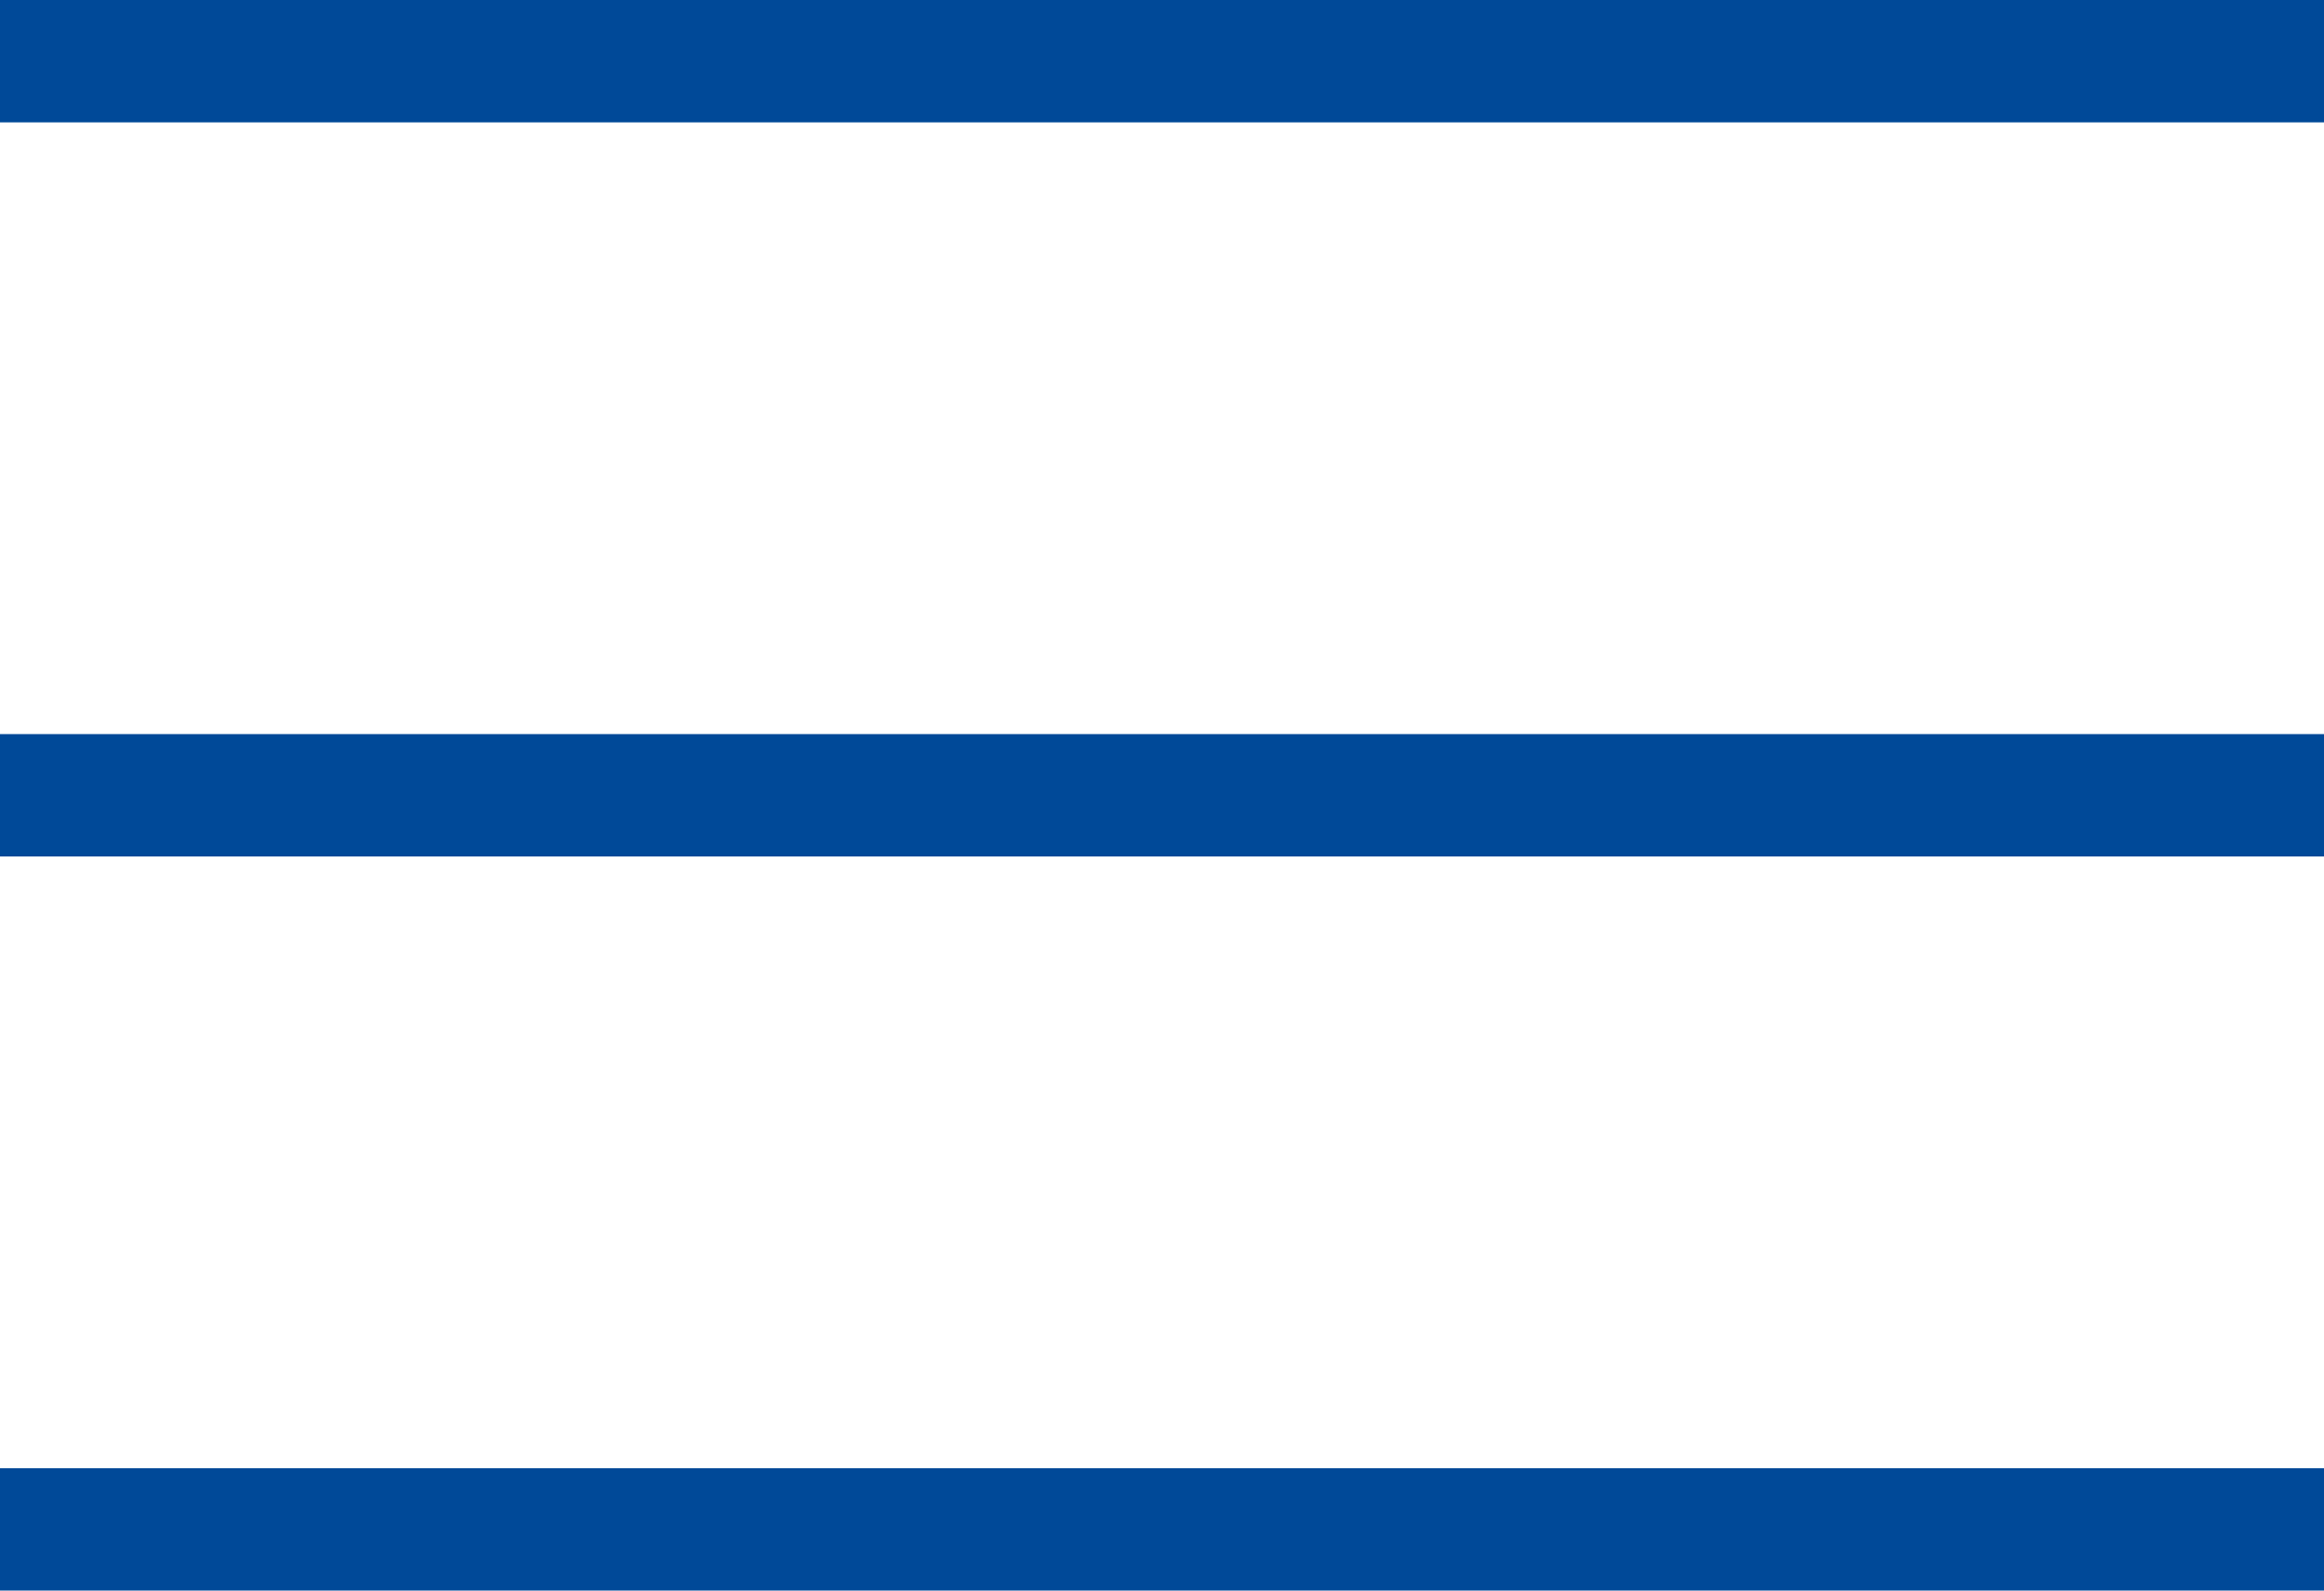
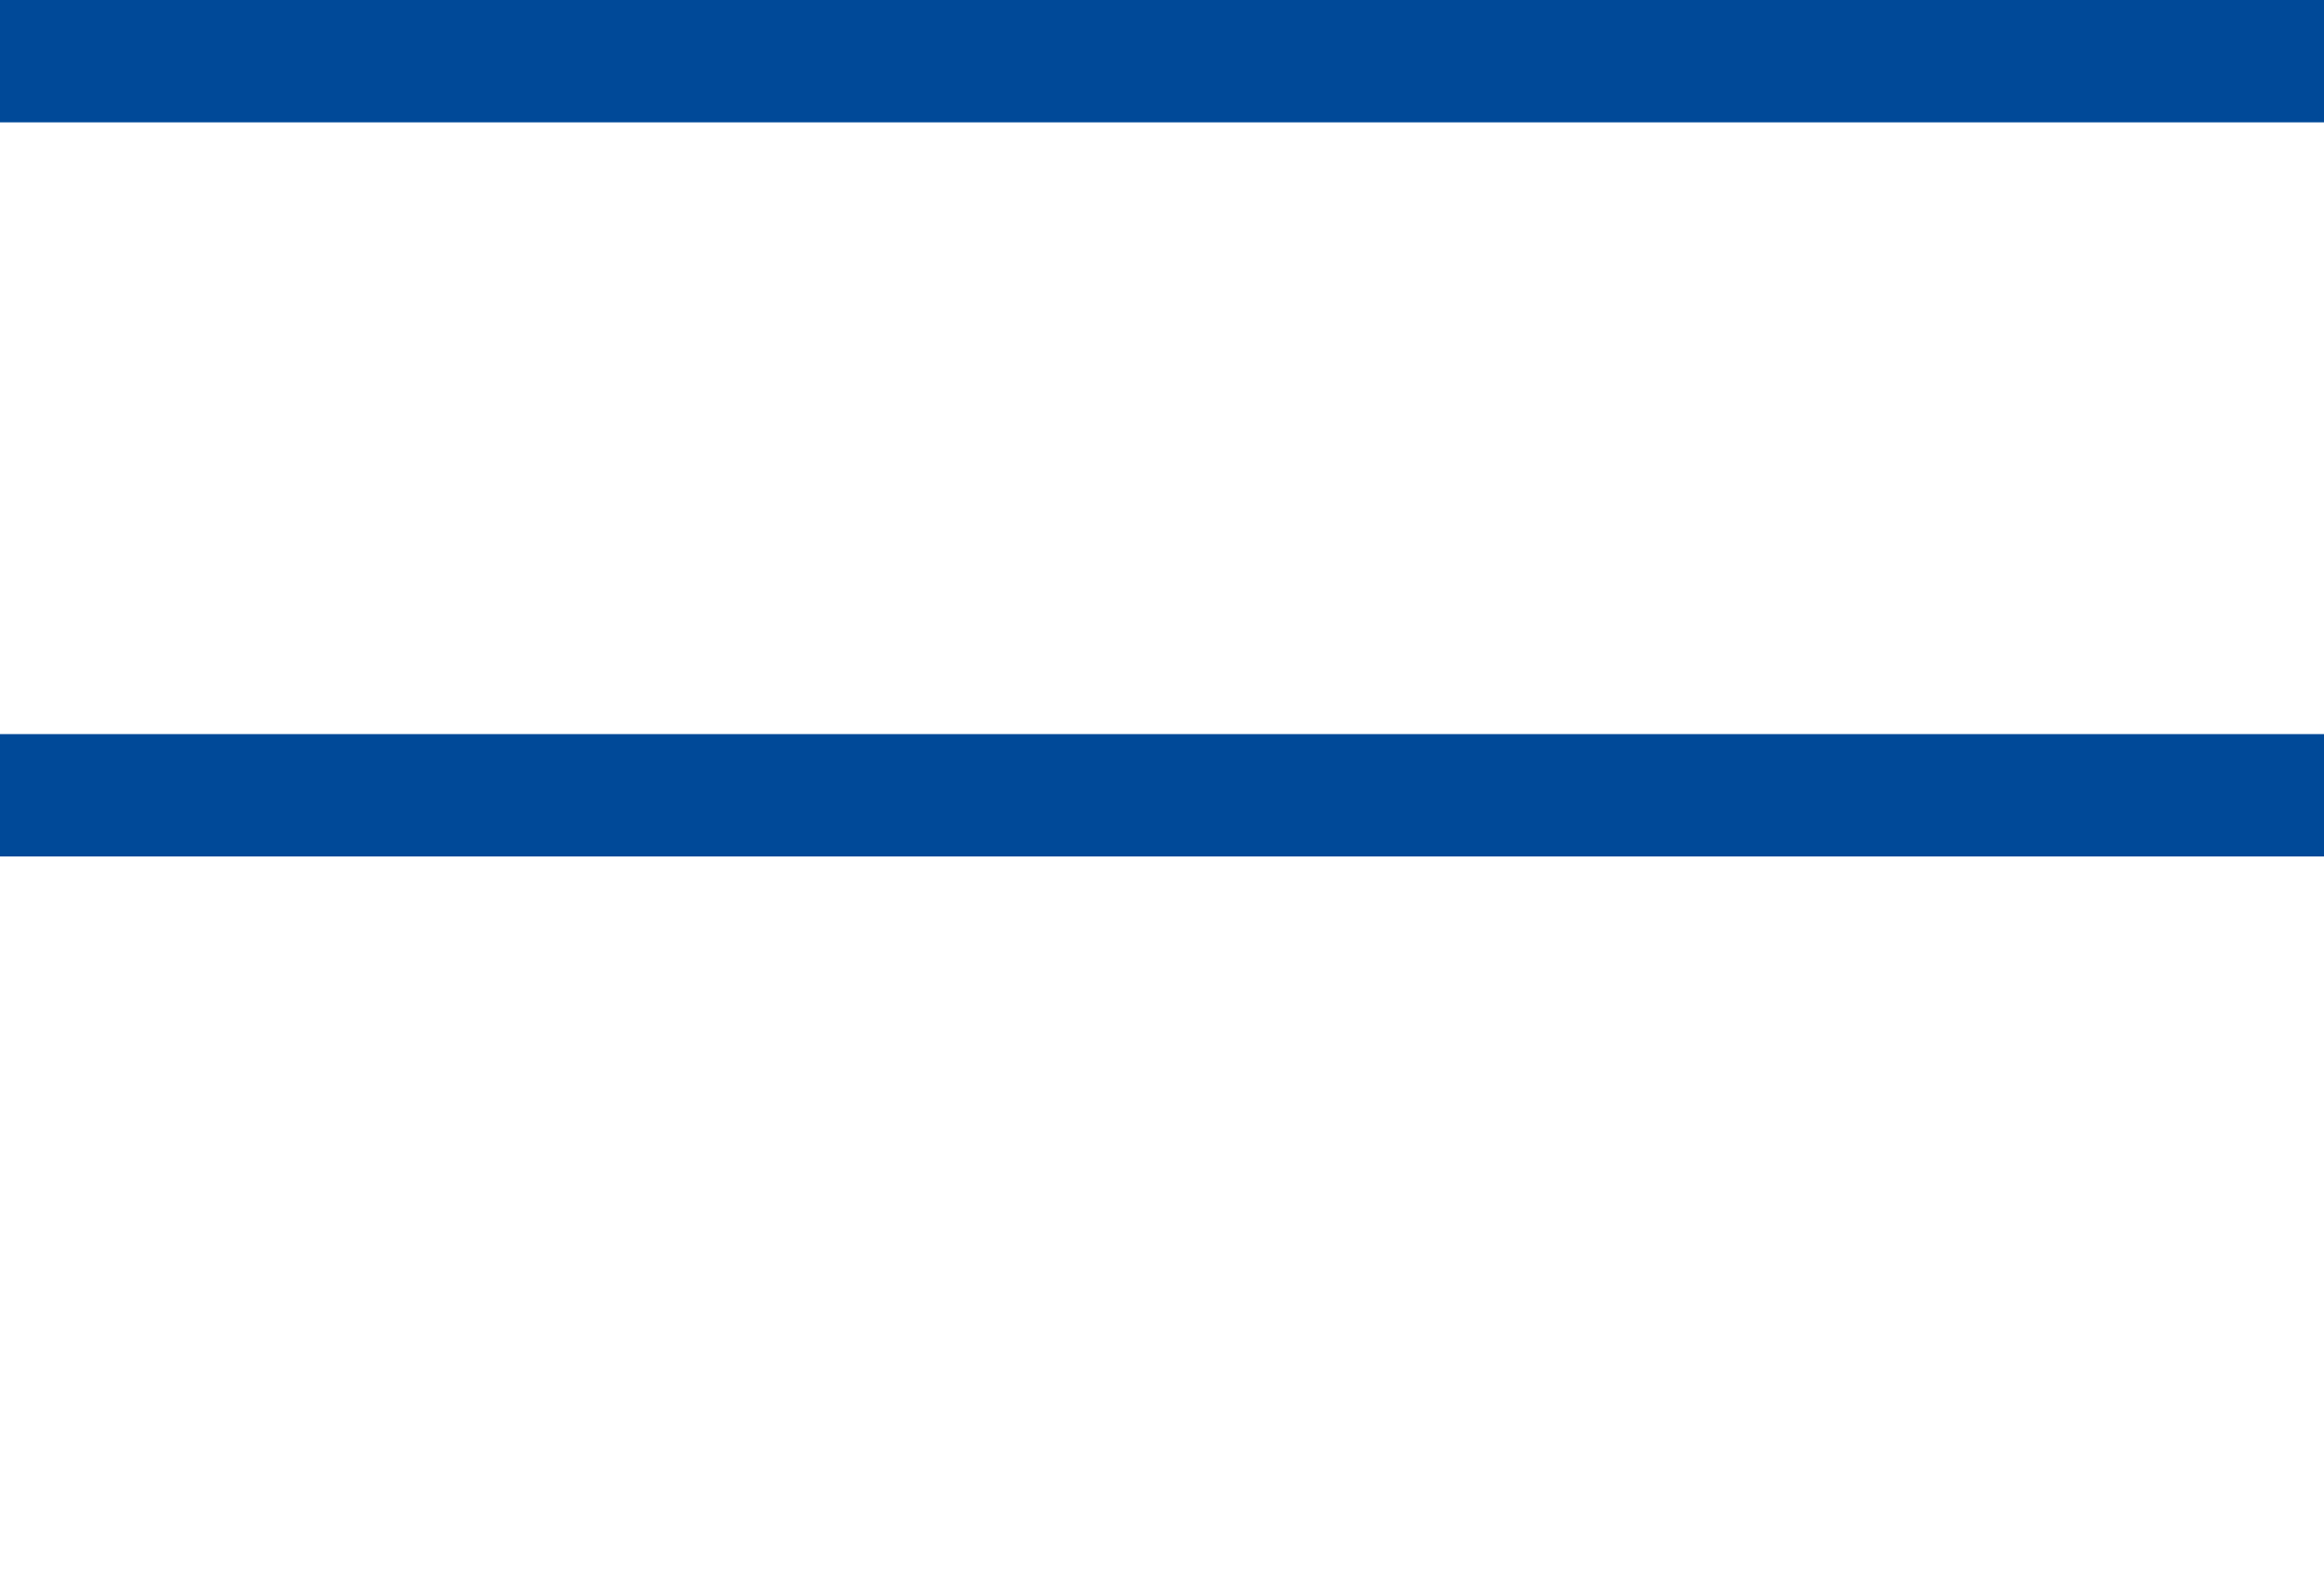
<svg xmlns="http://www.w3.org/2000/svg" version="1.1" id="open" x="0px" y="0px" viewBox="0 0 38 26" style="enable-background:new 0 0 38 26;" xml:space="preserve">
  <style type="text/css">
	.st0{fill-rule:evenodd;clip-rule:evenodd;fill:#004998;}
</style>
-   <path id="open_1_" class="st0" d="M0,0v2h38V0H0z M0,14h38v-2H0V14z M0,26h38v-2H0V26z" />
+   <path id="open_1_" class="st0" d="M0,0v2h38V0H0z M0,14h38v-2H0V14z M0,26h38H0V26z" />
</svg>